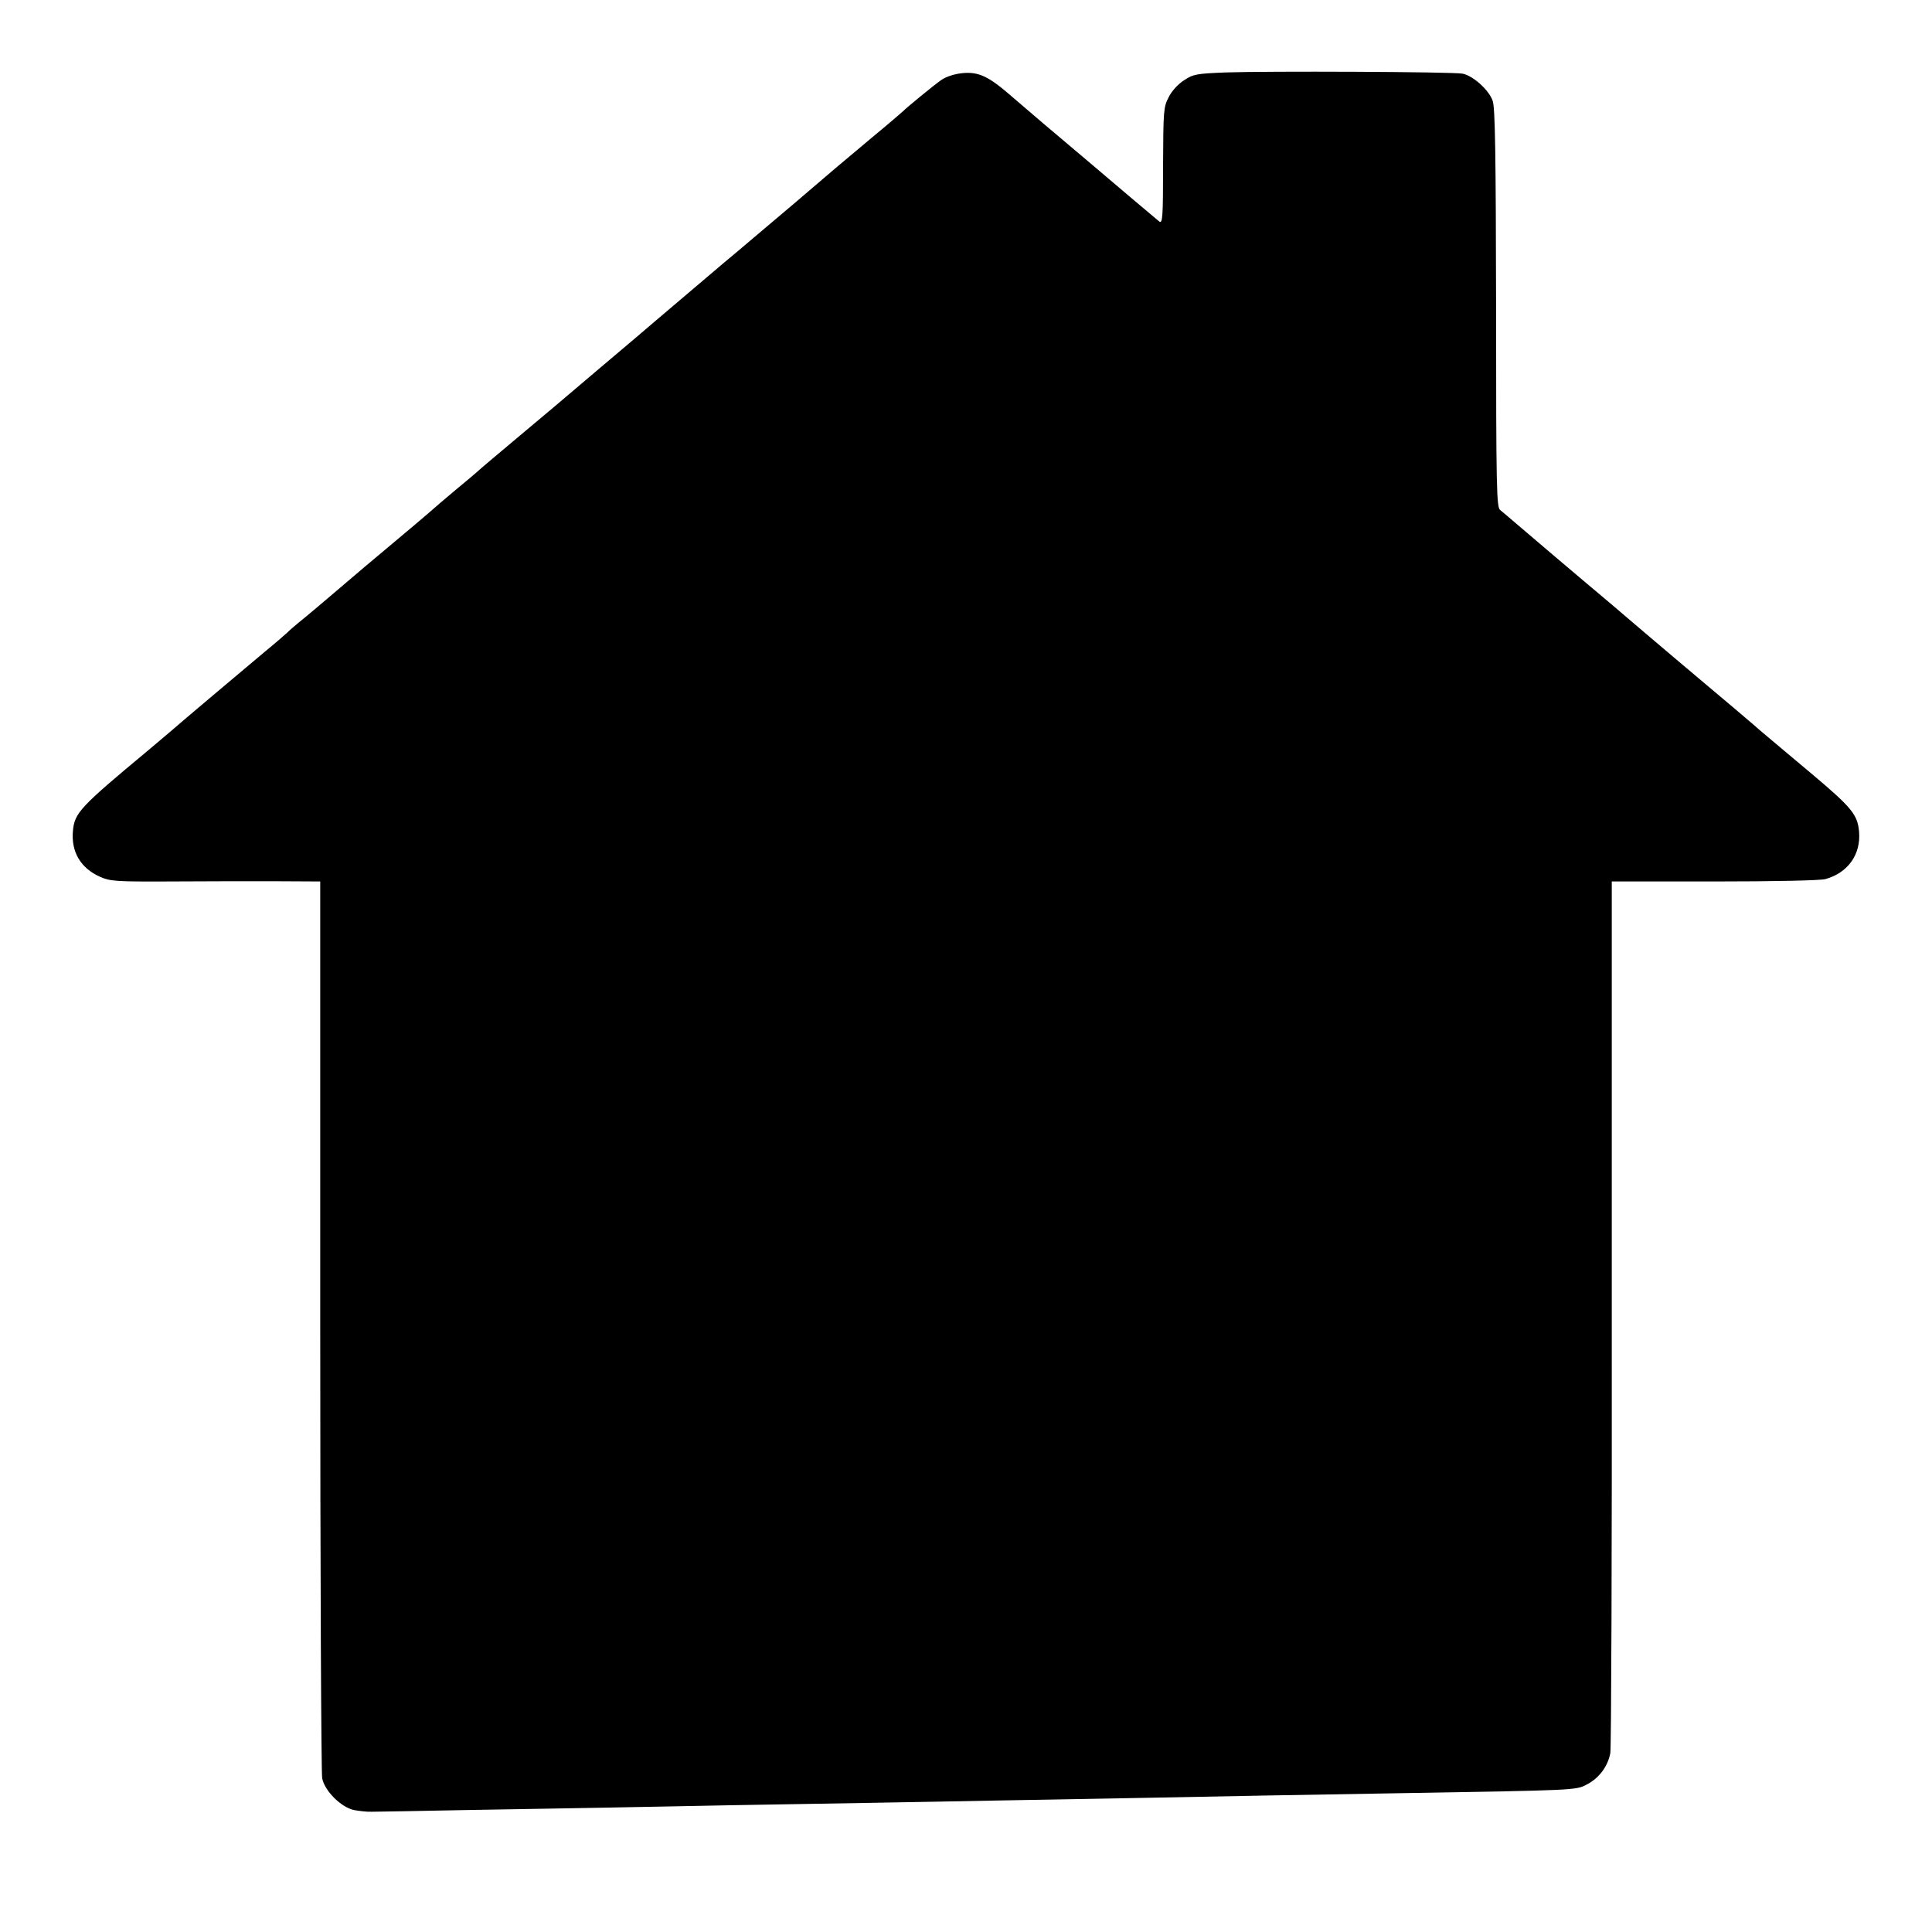
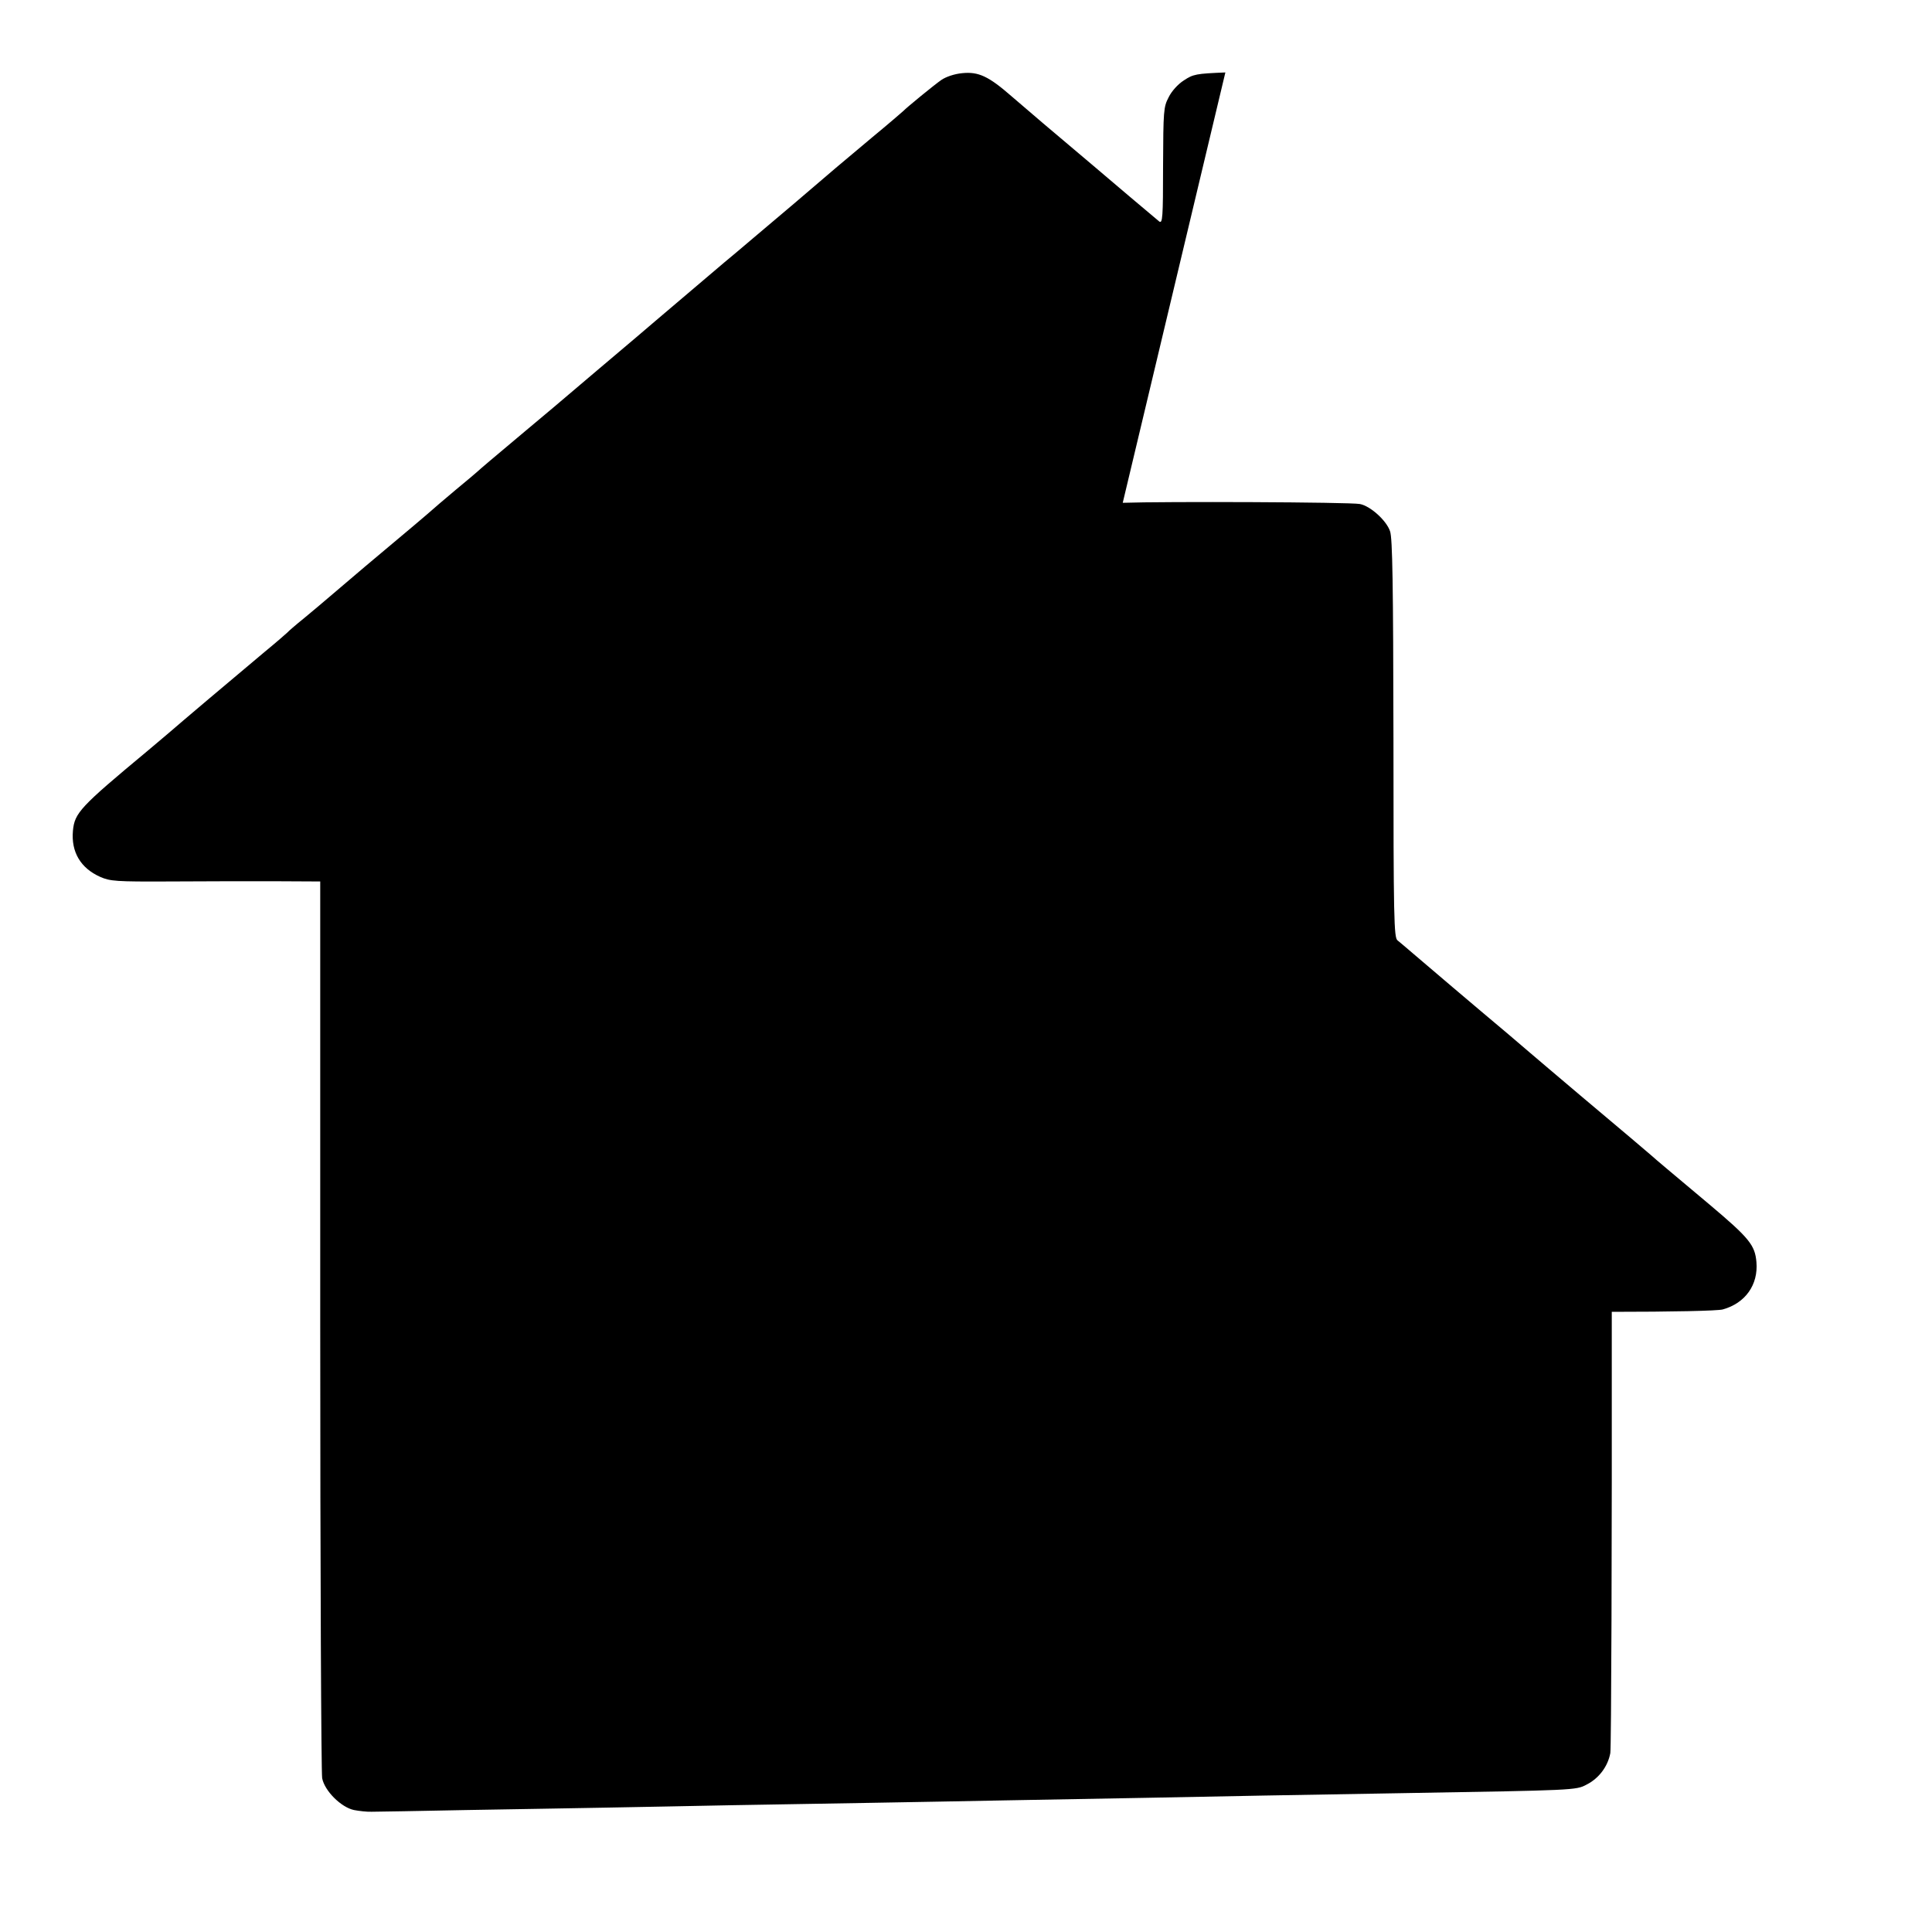
<svg xmlns="http://www.w3.org/2000/svg" version="1.0" width="800pt" height="800pt" viewBox="0 0 800 800" preserveAspectRatio="xMidYMid meet">
  <g transform="translate(0,800) scale(0.1,-0.1)" fill="#000000" stroke="none">
-     <path d="M5074 7700 c-121 -5 -133 -7 -172 -33 -24 -15 -51 -45 -63 -70 -21 -40 -22 -55 -23 -284 0 -215 -2 -240 -16 -230 -8 7 -62 52 -120 101 -58 49 -130 110 -159 135 -156 131 -273 231 -332 282 -95 83 -137 103 -205 96 -32 -3 -67 -15 -86 -28 -29 -20 -145 -115 -158 -129 -3 -3 -61 -53 -130 -110 -69 -58 -136 -114 -150 -126 -88 -76 -259 -221 -340 -289 -52 -44 -106 -90 -120 -101 -35 -30 -261 -222 -285 -242 -11 -10 -121 -103 -244 -207 -123 -105 -256 -217 -296 -250 -134 -112 -190 -160 -195 -165 -3 -3 -45 -39 -95 -80 -49 -41 -92 -78 -95 -81 -3 -3 -37 -32 -76 -65 -126 -105 -295 -248 -360 -304 -16 -14 -58 -49 -94 -79 -36 -29 -67 -56 -70 -60 -3 -3 -45 -40 -95 -81 -134 -112 -355 -299 -395 -334 -20 -17 -60 -51 -90 -76 -279 -232 -301 -256 -308 -330 -8 -88 32 -155 113 -191 41 -18 66 -20 282 -19 131 1 326 1 434 1 l195 -1 0 -1837 c0 -1011 4 -1855 8 -1876 10 -53 79 -121 132 -132 21 -4 55 -8 74 -7 19 0 195 3 390 7 195 3 456 8 580 10 124 2 358 7 520 10 162 3 426 7 585 10 160 3 405 7 545 10 400 7 824 15 1075 20 127 2 385 7 575 10 711 12 716 12 759 35 52 26 89 76 99 131 4 24 7 846 6 1827 l0 1782 425 0 c246 0 440 4 460 10 93 26 147 102 139 196 -6 70 -29 99 -194 238 -181 152 -216 181 -244 206 -34 29 -84 72 -290 245 -96 81 -191 162 -211 179 -20 17 -60 51 -89 76 -136 114 -350 296 -393 333 -27 23 -56 48 -65 55 -15 11 -17 85 -17 835 -1 642 -4 830 -14 859 -15 45 -82 105 -125 113 -41 8 -814 11 -982 5z" />
+     <path d="M5074 7700 c-121 -5 -133 -7 -172 -33 -24 -15 -51 -45 -63 -70 -21 -40 -22 -55 -23 -284 0 -215 -2 -240 -16 -230 -8 7 -62 52 -120 101 -58 49 -130 110 -159 135 -156 131 -273 231 -332 282 -95 83 -137 103 -205 96 -32 -3 -67 -15 -86 -28 -29 -20 -145 -115 -158 -129 -3 -3 -61 -53 -130 -110 -69 -58 -136 -114 -150 -126 -88 -76 -259 -221 -340 -289 -52 -44 -106 -90 -120 -101 -35 -30 -261 -222 -285 -242 -11 -10 -121 -103 -244 -207 -123 -105 -256 -217 -296 -250 -134 -112 -190 -160 -195 -165 -3 -3 -45 -39 -95 -80 -49 -41 -92 -78 -95 -81 -3 -3 -37 -32 -76 -65 -126 -105 -295 -248 -360 -304 -16 -14 -58 -49 -94 -79 -36 -29 -67 -56 -70 -60 -3 -3 -45 -40 -95 -81 -134 -112 -355 -299 -395 -334 -20 -17 -60 -51 -90 -76 -279 -232 -301 -256 -308 -330 -8 -88 32 -155 113 -191 41 -18 66 -20 282 -19 131 1 326 1 434 1 l195 -1 0 -1837 c0 -1011 4 -1855 8 -1876 10 -53 79 -121 132 -132 21 -4 55 -8 74 -7 19 0 195 3 390 7 195 3 456 8 580 10 124 2 358 7 520 10 162 3 426 7 585 10 160 3 405 7 545 10 400 7 824 15 1075 20 127 2 385 7 575 10 711 12 716 12 759 35 52 26 89 76 99 131 4 24 7 846 6 1827 c246 0 440 4 460 10 93 26 147 102 139 196 -6 70 -29 99 -194 238 -181 152 -216 181 -244 206 -34 29 -84 72 -290 245 -96 81 -191 162 -211 179 -20 17 -60 51 -89 76 -136 114 -350 296 -393 333 -27 23 -56 48 -65 55 -15 11 -17 85 -17 835 -1 642 -4 830 -14 859 -15 45 -82 105 -125 113 -41 8 -814 11 -982 5z" />
  </g>
</svg>